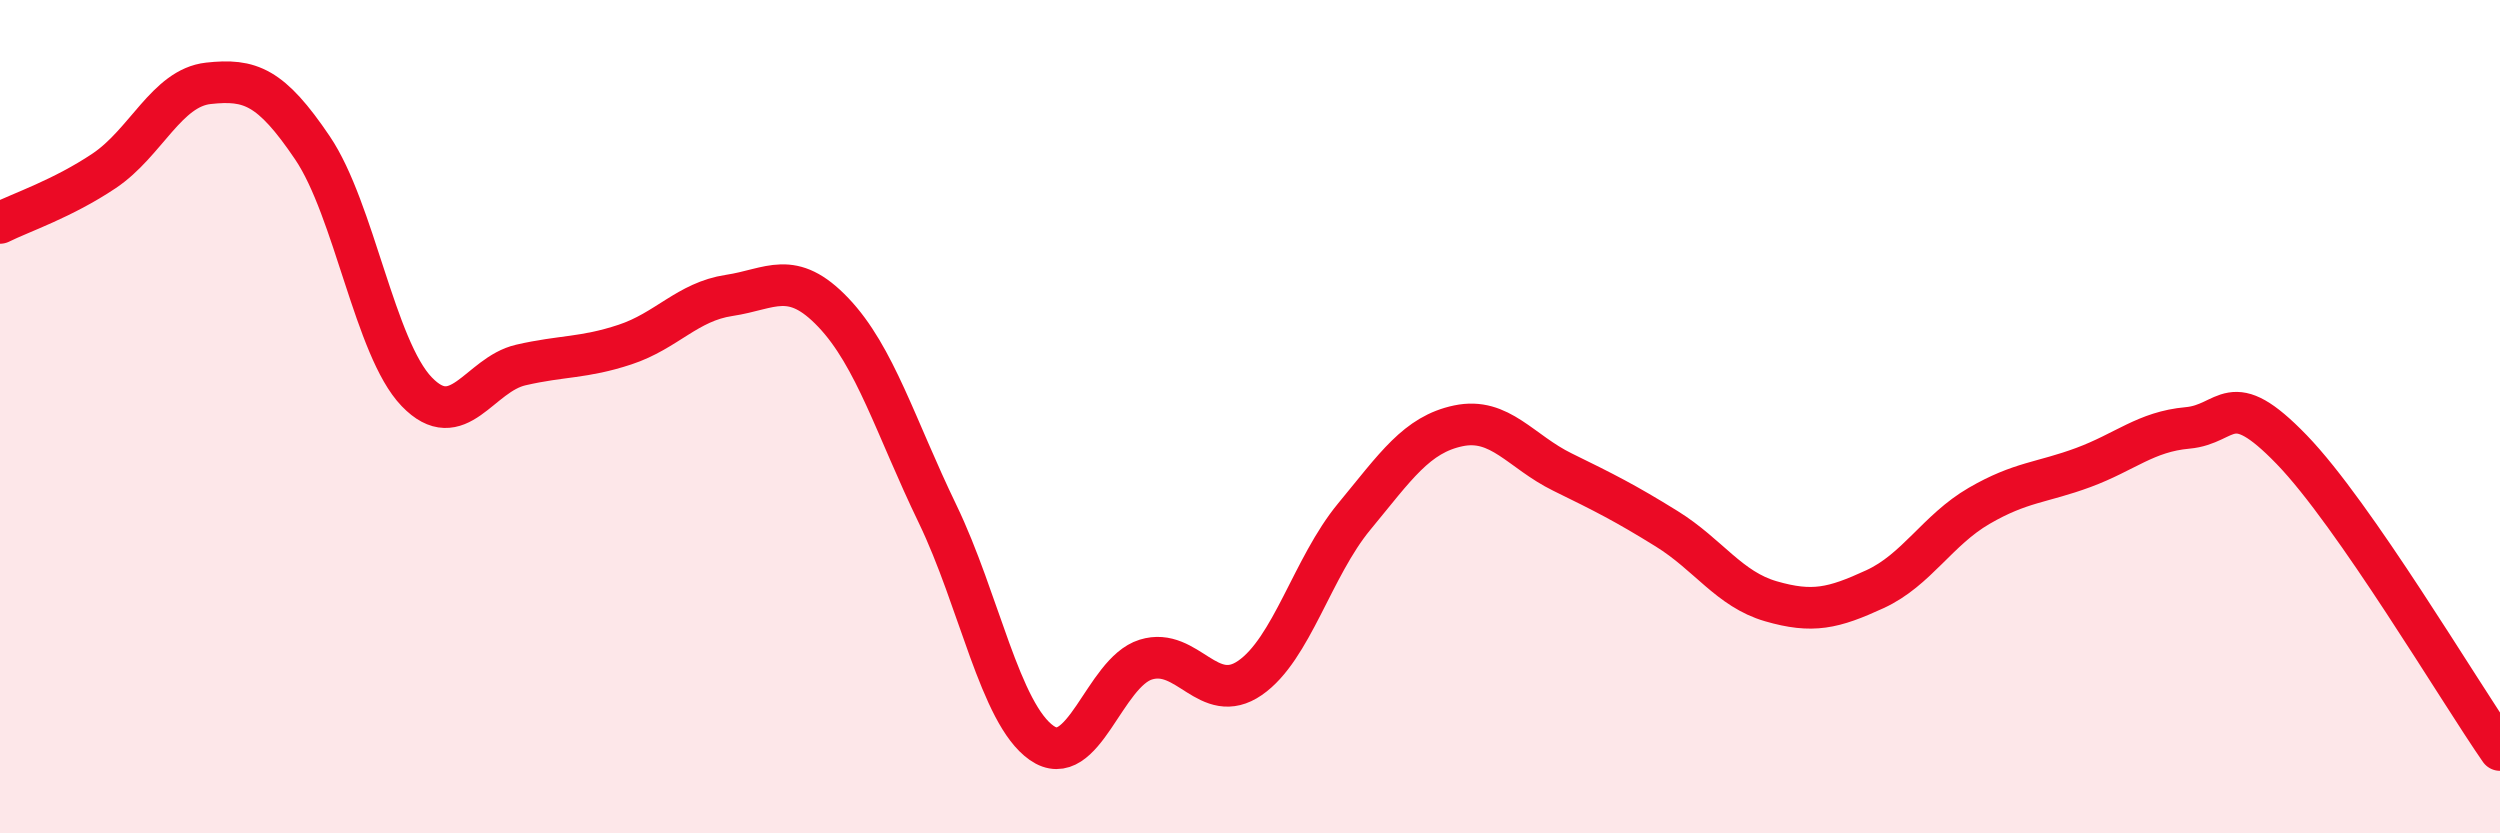
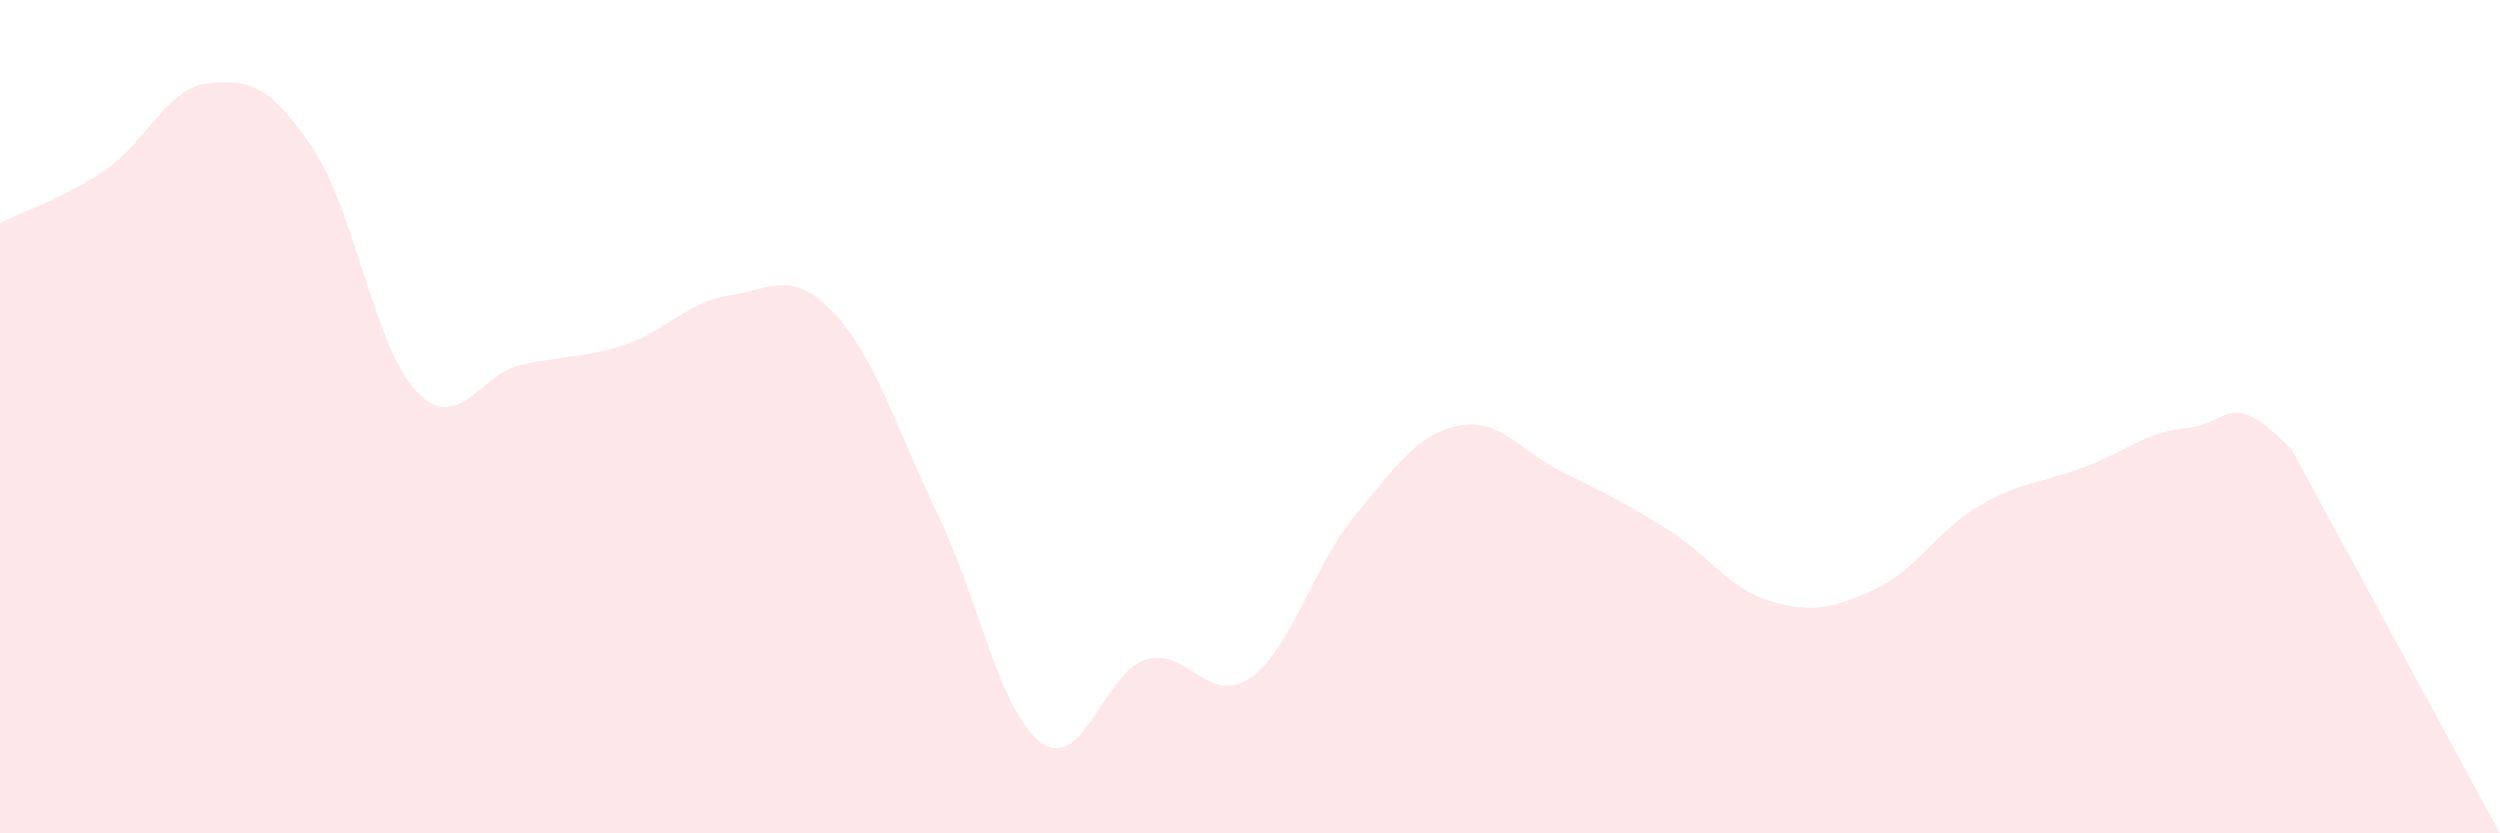
<svg xmlns="http://www.w3.org/2000/svg" width="60" height="20" viewBox="0 0 60 20">
-   <path d="M 0,5.35 C 0.5,5.1 1.5,4.77 2.5,4.1 C 3.5,3.43 4,2.11 5,2 C 6,1.89 6.5,2.07 7.5,3.55 C 8.5,5.03 9,8.36 10,9.4 C 11,10.44 11.5,8.99 12.5,8.76 C 13.5,8.53 14,8.6 15,8.27 C 16,7.94 16.5,7.24 17.5,7.09 C 18.5,6.94 19,6.45 20,7.5 C 21,8.55 21.5,10.26 22.5,12.33 C 23.5,14.4 24,17.13 25,17.83 C 26,18.53 26.5,16.14 27.5,15.83 C 28.5,15.52 29,16.96 30,16.27 C 31,15.58 31.5,13.61 32.5,12.4 C 33.5,11.19 34,10.43 35,10.22 C 36,10.01 36.5,10.84 37.5,11.33 C 38.5,11.82 39,12.07 40,12.69 C 41,13.31 41.5,14.14 42.5,14.43 C 43.5,14.72 44,14.6 45,14.14 C 46,13.68 46.5,12.72 47.5,12.14 C 48.5,11.56 49,11.59 50,11.22 C 51,10.85 51.5,10.36 52.5,10.27 C 53.5,10.18 53.5,9.24 55,10.79 C 56.5,12.34 59,16.56 60,18L60 20L0 20Z" fill="#EB0A25" opacity="0.1" stroke-linecap="round" stroke-linejoin="round" />
-   <path d="M 0,5.35 C 0.5,5.1 1.5,4.77 2.5,4.1 C 3.5,3.43 4,2.11 5,2 C 6,1.89 6.5,2.07 7.5,3.55 C 8.5,5.03 9,8.36 10,9.4 C 11,10.44 11.5,8.99 12.5,8.76 C 13.5,8.53 14,8.6 15,8.27 C 16,7.94 16.5,7.24 17.5,7.09 C 18.5,6.94 19,6.45 20,7.5 C 21,8.55 21.5,10.26 22.5,12.33 C 23.5,14.4 24,17.13 25,17.83 C 26,18.53 26.5,16.14 27.5,15.83 C 28.5,15.52 29,16.96 30,16.27 C 31,15.58 31.5,13.61 32.5,12.4 C 33.5,11.19 34,10.43 35,10.22 C 36,10.01 36.5,10.84 37.5,11.33 C 38.5,11.82 39,12.07 40,12.69 C 41,13.31 41.5,14.14 42.5,14.43 C 43.5,14.72 44,14.6 45,14.14 C 46,13.68 46.5,12.72 47.5,12.14 C 48.5,11.56 49,11.59 50,11.22 C 51,10.85 51.5,10.36 52.5,10.27 C 53.5,10.18 53.5,9.24 55,10.79 C 56.5,12.34 59,16.56 60,18" stroke="#EB0A25" stroke-width="1" fill="none" stroke-linecap="round" stroke-linejoin="round" />
+   <path d="M 0,5.35 C 0.5,5.1 1.5,4.77 2.5,4.1 C 3.5,3.43 4,2.11 5,2 C 6,1.89 6.5,2.07 7.5,3.55 C 8.5,5.03 9,8.36 10,9.4 C 11,10.44 11.5,8.99 12.5,8.76 C 13.5,8.53 14,8.6 15,8.27 C 16,7.94 16.5,7.24 17.5,7.09 C 18.5,6.94 19,6.45 20,7.5 C 21,8.55 21.5,10.26 22.5,12.33 C 23.5,14.4 24,17.13 25,17.83 C 26,18.53 26.5,16.14 27.5,15.83 C 28.5,15.52 29,16.96 30,16.27 C 31,15.58 31.5,13.61 32.5,12.4 C 33.5,11.19 34,10.43 35,10.22 C 36,10.01 36.5,10.84 37.5,11.33 C 38.5,11.82 39,12.07 40,12.69 C 41,13.31 41.5,14.14 42.5,14.43 C 43.5,14.72 44,14.6 45,14.14 C 46,13.68 46.5,12.72 47.5,12.14 C 48.5,11.56 49,11.59 50,11.22 C 51,10.85 51.5,10.36 52.5,10.27 C 53.5,10.18 53.5,9.24 55,10.79 L60 20L0 20Z" fill="#EB0A25" opacity="0.1" stroke-linecap="round" stroke-linejoin="round" />
</svg>